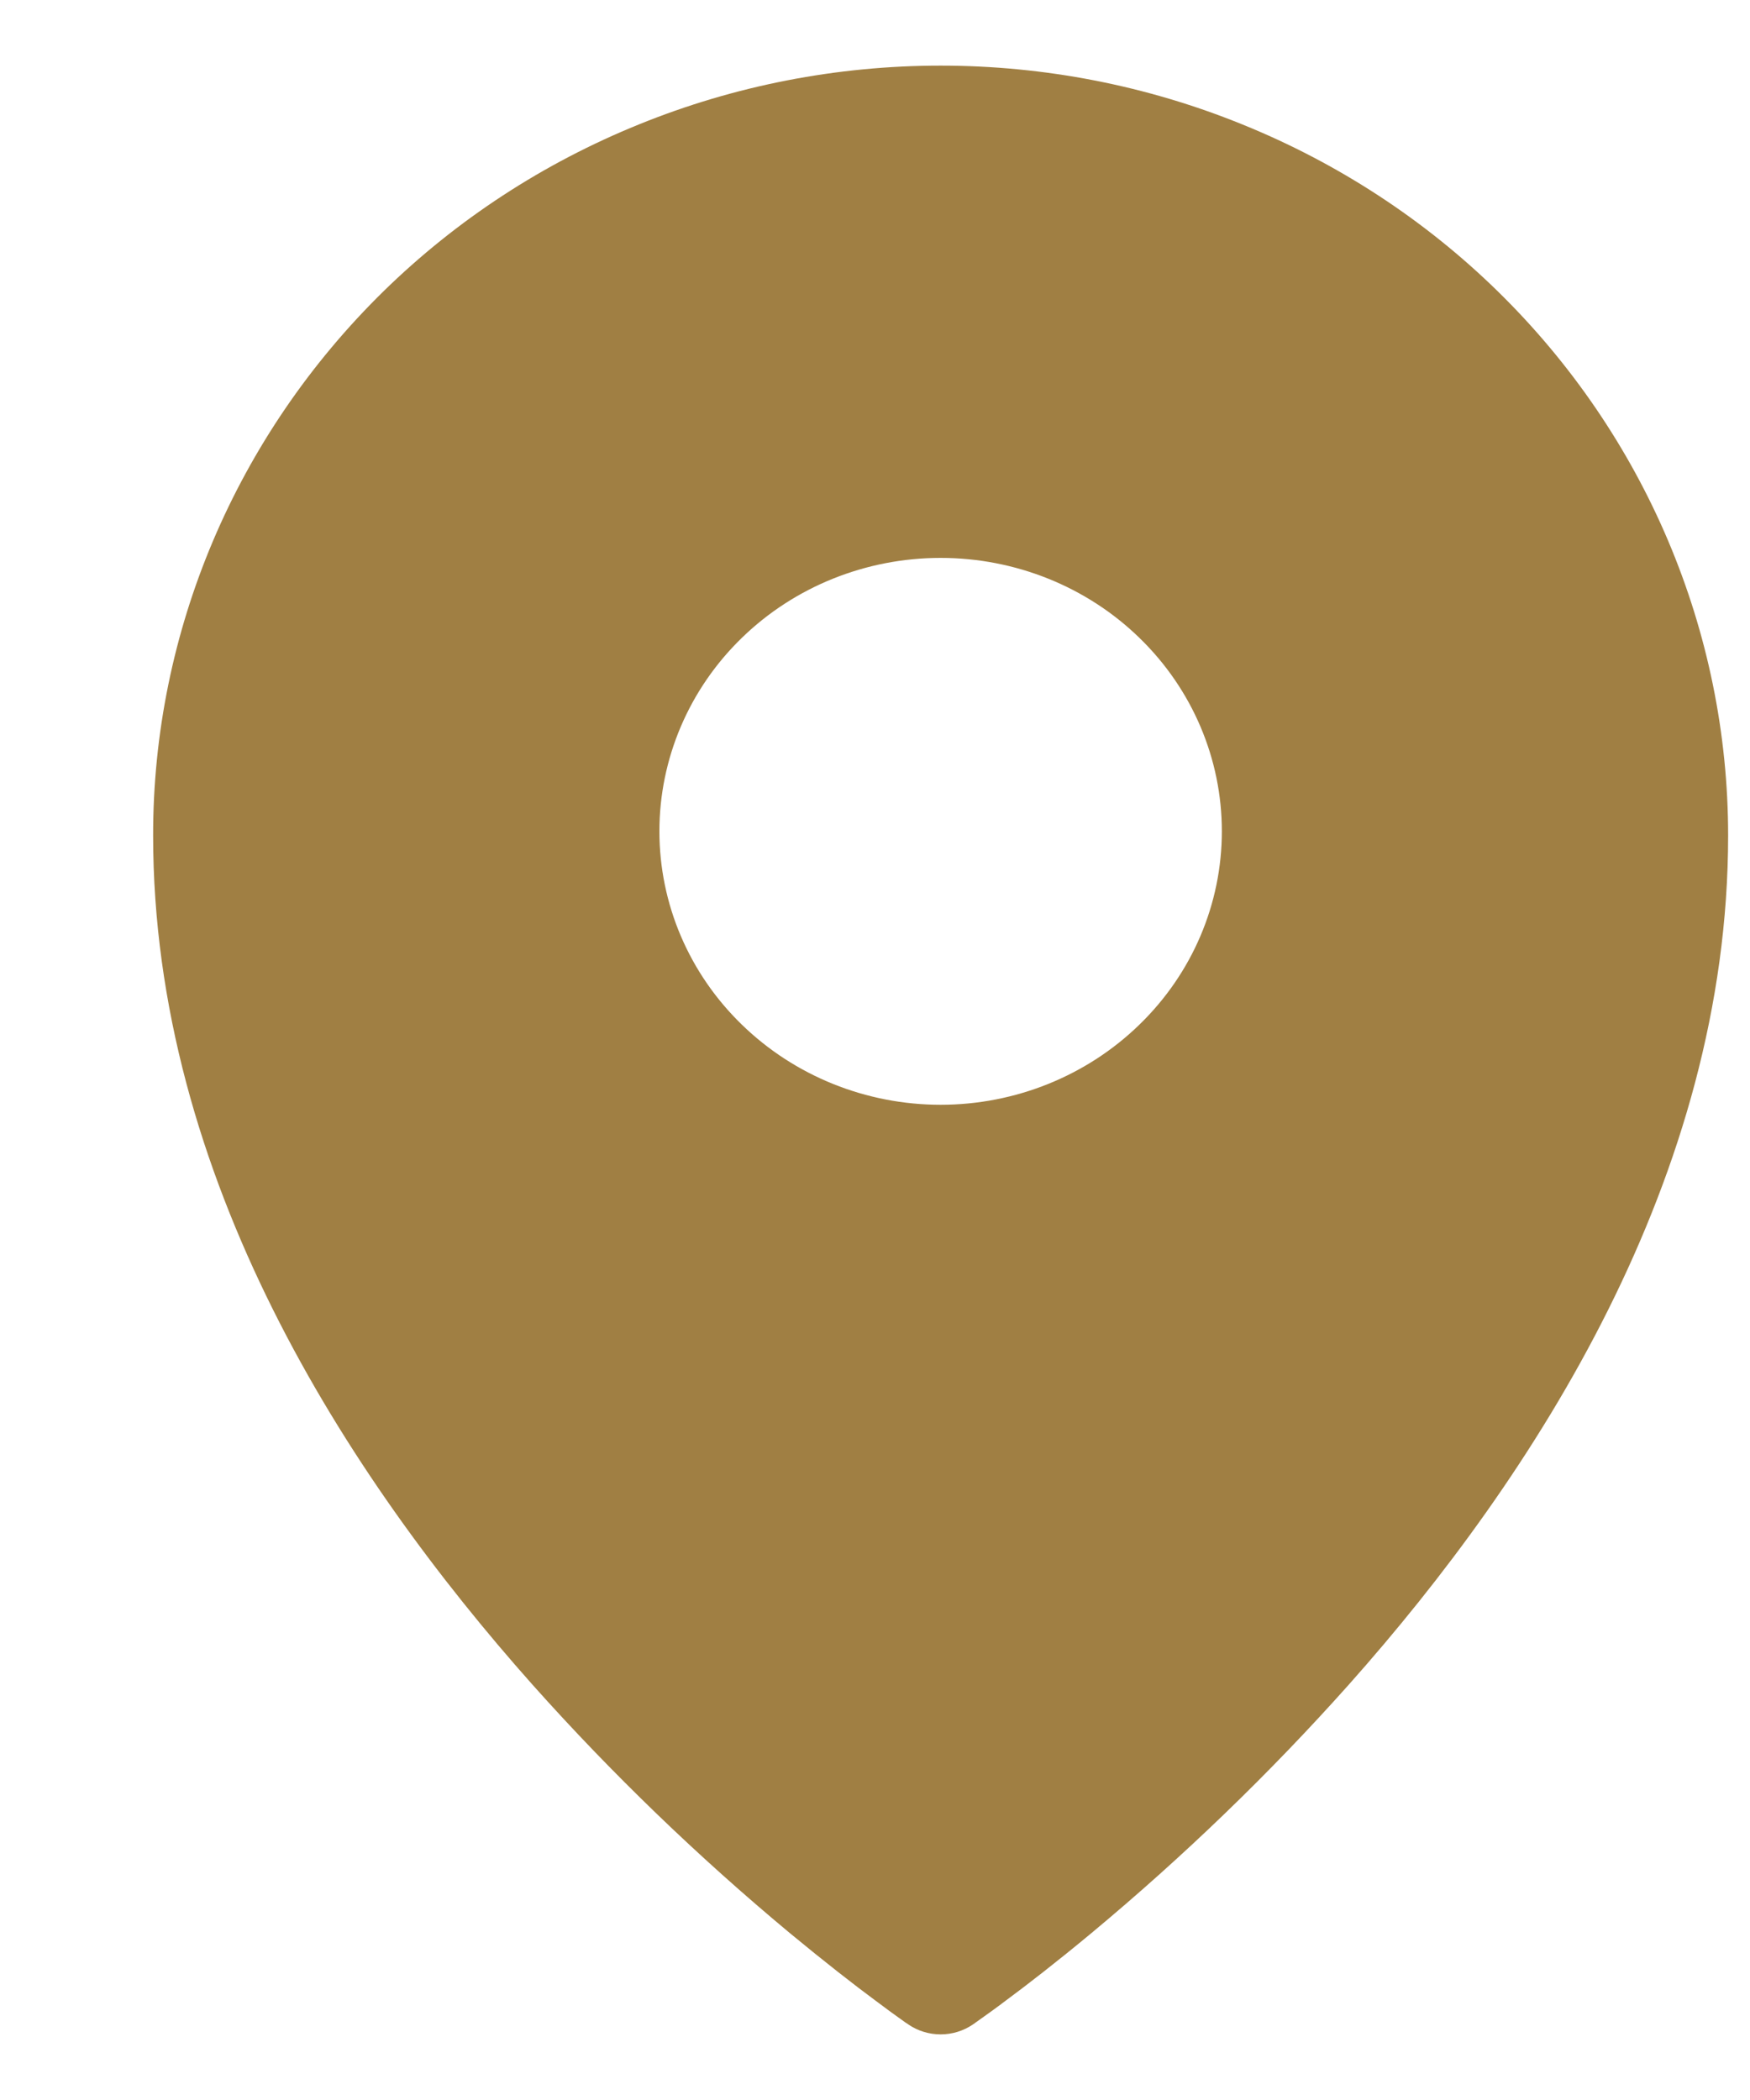
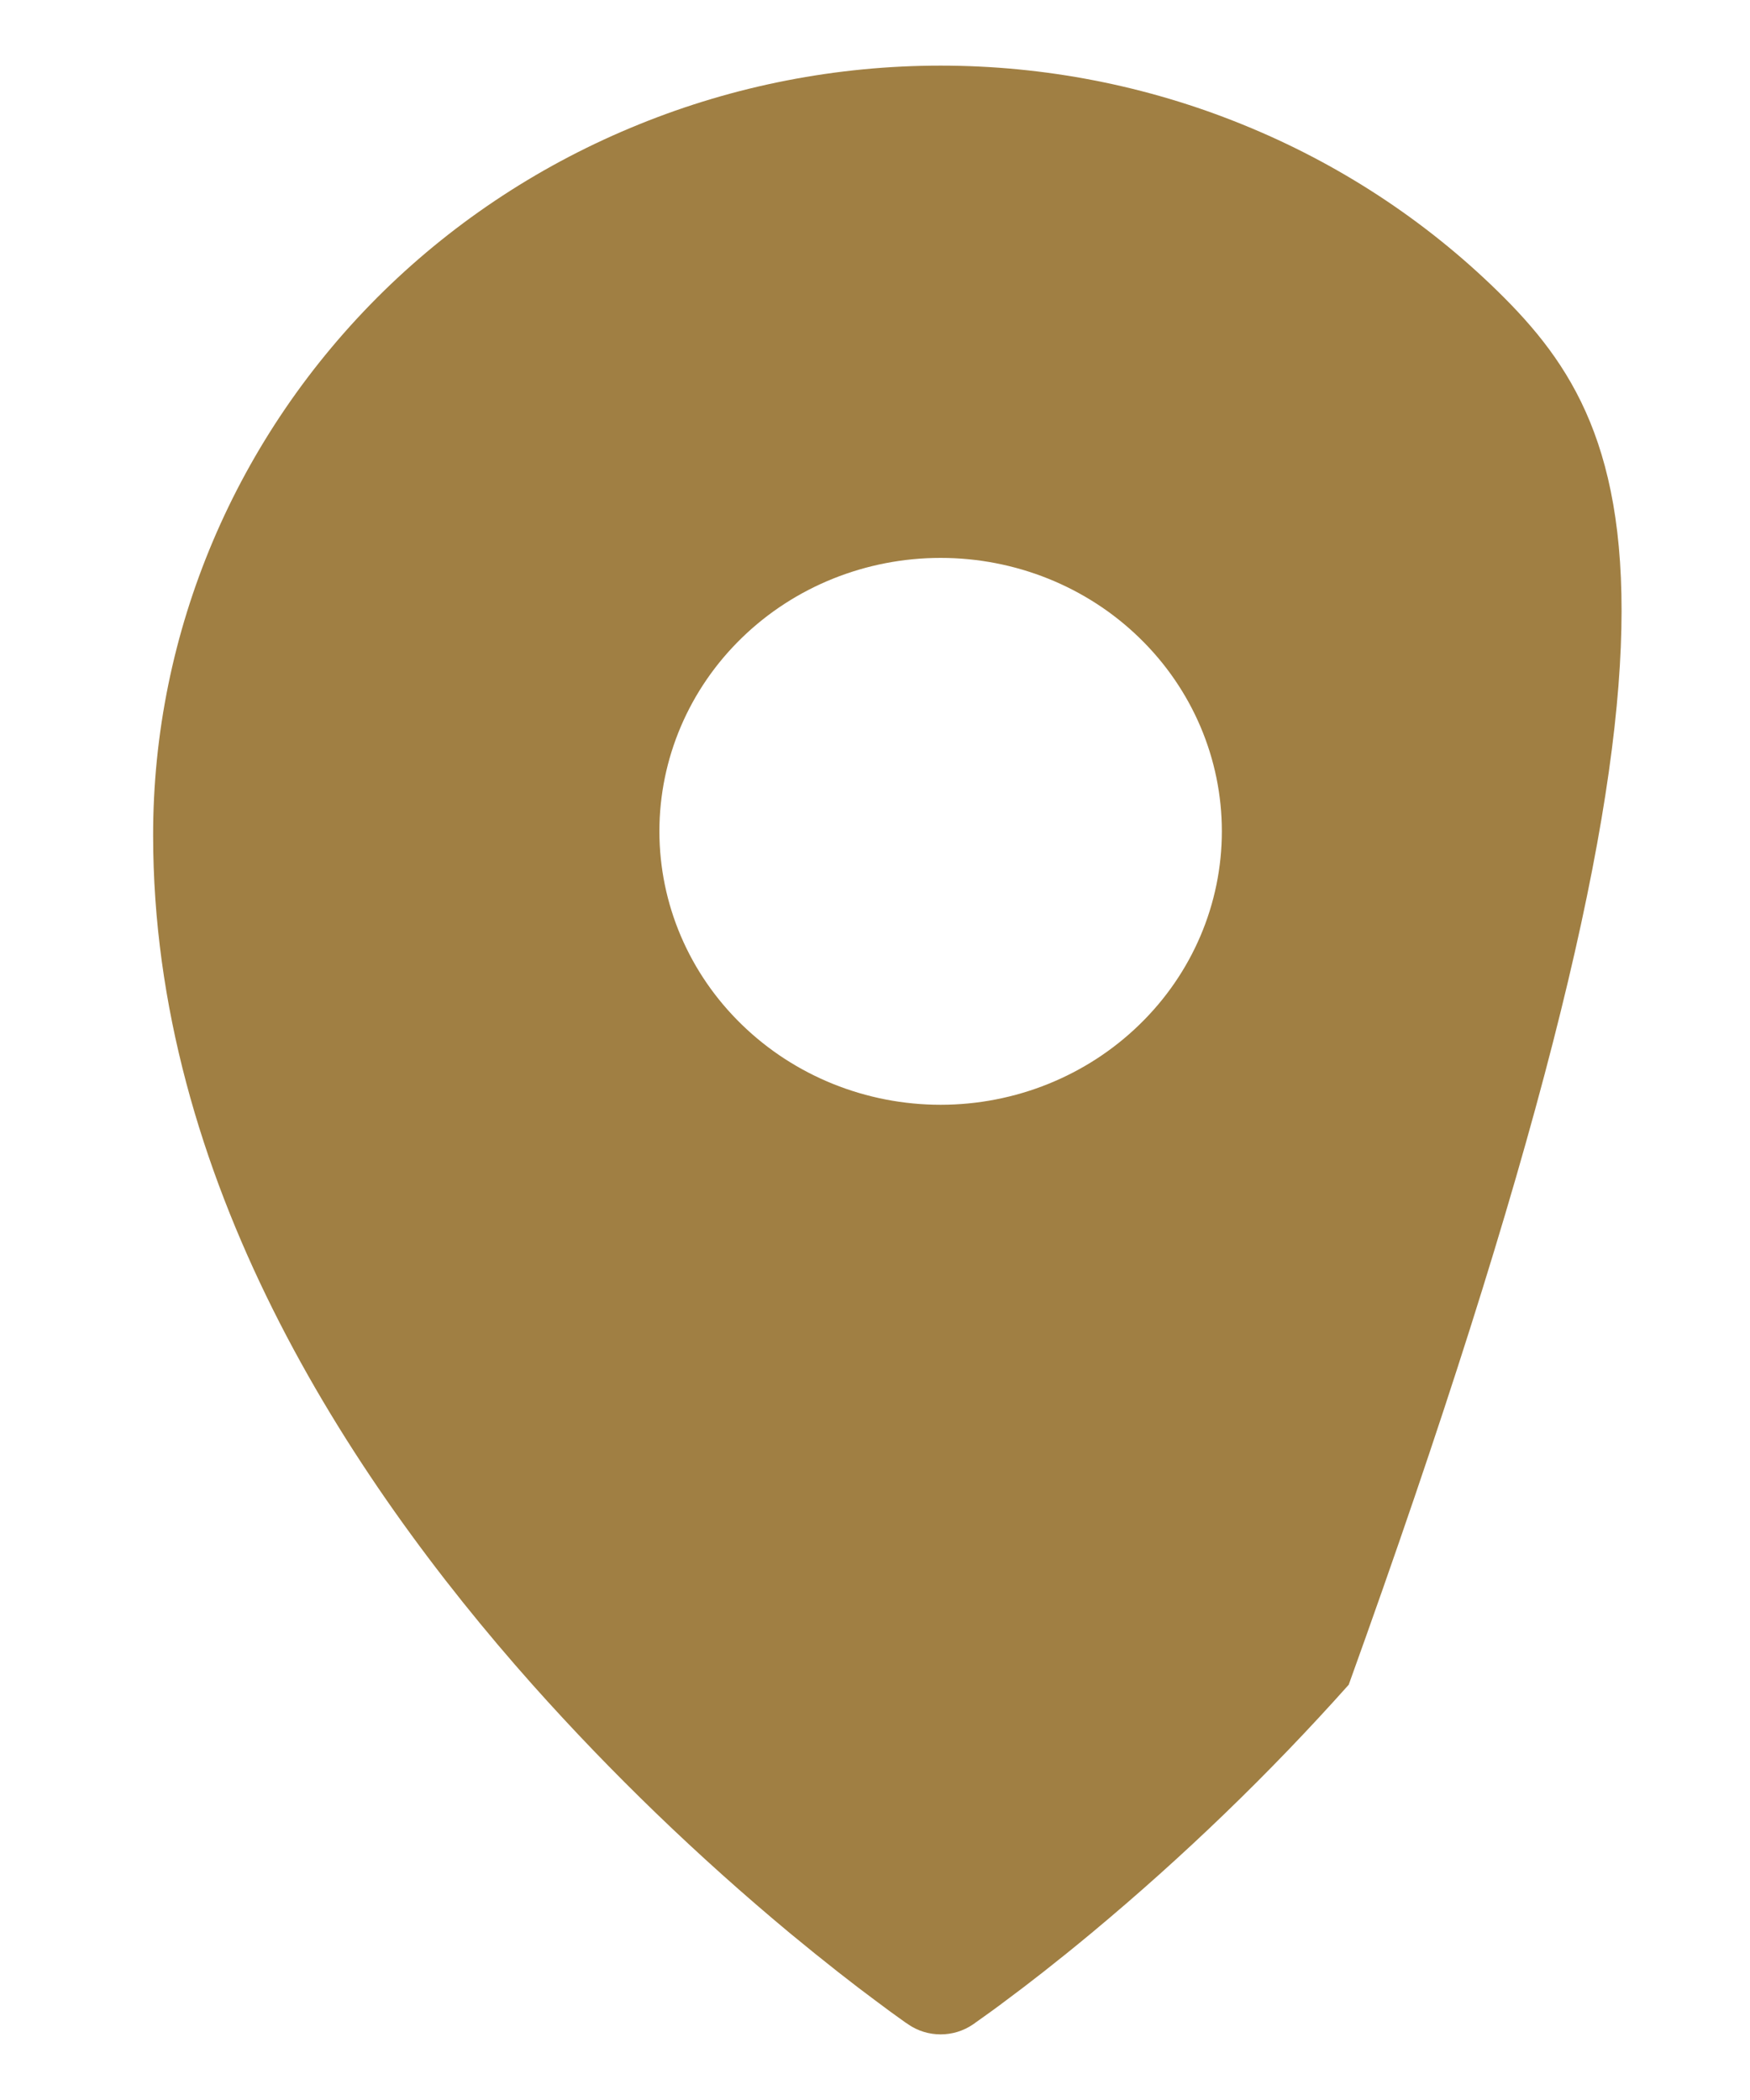
<svg xmlns="http://www.w3.org/2000/svg" width="10" height="12" viewBox="0 0 10 12" fill="none">
-   <path fill-rule="evenodd" clip-rule="evenodd" d="M5.56 11.568L5.561 11.567L5.565 11.565L5.574 11.558L5.612 11.531C5.644 11.508 5.691 11.475 5.75 11.43C5.869 11.342 6.037 11.212 6.237 11.046C6.762 10.609 7.254 10.135 7.707 9.627C8.771 8.431 9.875 6.725 9.875 4.774C9.875 3.608 9.401 2.489 8.558 1.664C8.141 1.256 7.645 0.932 7.099 0.711C6.553 0.489 5.967 0.375 5.375 0.375C4.783 0.375 4.197 0.489 3.651 0.711C3.105 0.932 2.609 1.256 2.192 1.664C1.348 2.491 0.874 3.609 0.875 4.774C0.875 6.725 1.979 8.431 3.043 9.627C3.496 10.135 3.988 10.609 4.513 11.046C4.714 11.212 4.881 11.342 5 11.43C5.058 11.474 5.116 11.516 5.175 11.558L5.186 11.565L5.189 11.567L5.19 11.568C5.301 11.644 5.449 11.644 5.56 11.568ZM6.982 4.75C6.982 5.165 6.813 5.562 6.511 5.855C6.21 6.148 5.801 6.313 5.375 6.313C4.949 6.313 4.54 6.148 4.239 5.855C3.937 5.562 3.768 5.165 3.768 4.75C3.768 4.336 3.937 3.938 4.239 3.645C4.54 3.352 4.949 3.188 5.375 3.188C5.801 3.188 6.21 3.352 6.511 3.645C6.813 3.938 6.982 4.336 6.982 4.75Z" fill="#A07F43" />
+   <path fill-rule="evenodd" clip-rule="evenodd" d="M5.56 11.568L5.561 11.567L5.565 11.565L5.574 11.558L5.612 11.531C5.644 11.508 5.691 11.475 5.75 11.43C5.869 11.342 6.037 11.212 6.237 11.046C6.762 10.609 7.254 10.135 7.707 9.627C9.875 3.608 9.401 2.489 8.558 1.664C8.141 1.256 7.645 0.932 7.099 0.711C6.553 0.489 5.967 0.375 5.375 0.375C4.783 0.375 4.197 0.489 3.651 0.711C3.105 0.932 2.609 1.256 2.192 1.664C1.348 2.491 0.874 3.609 0.875 4.774C0.875 6.725 1.979 8.431 3.043 9.627C3.496 10.135 3.988 10.609 4.513 11.046C4.714 11.212 4.881 11.342 5 11.43C5.058 11.474 5.116 11.516 5.175 11.558L5.186 11.565L5.189 11.567L5.19 11.568C5.301 11.644 5.449 11.644 5.56 11.568ZM6.982 4.75C6.982 5.165 6.813 5.562 6.511 5.855C6.21 6.148 5.801 6.313 5.375 6.313C4.949 6.313 4.54 6.148 4.239 5.855C3.937 5.562 3.768 5.165 3.768 4.75C3.768 4.336 3.937 3.938 4.239 3.645C4.54 3.352 4.949 3.188 5.375 3.188C5.801 3.188 6.21 3.352 6.511 3.645C6.813 3.938 6.982 4.336 6.982 4.75Z" fill="#A07F43" />
</svg>